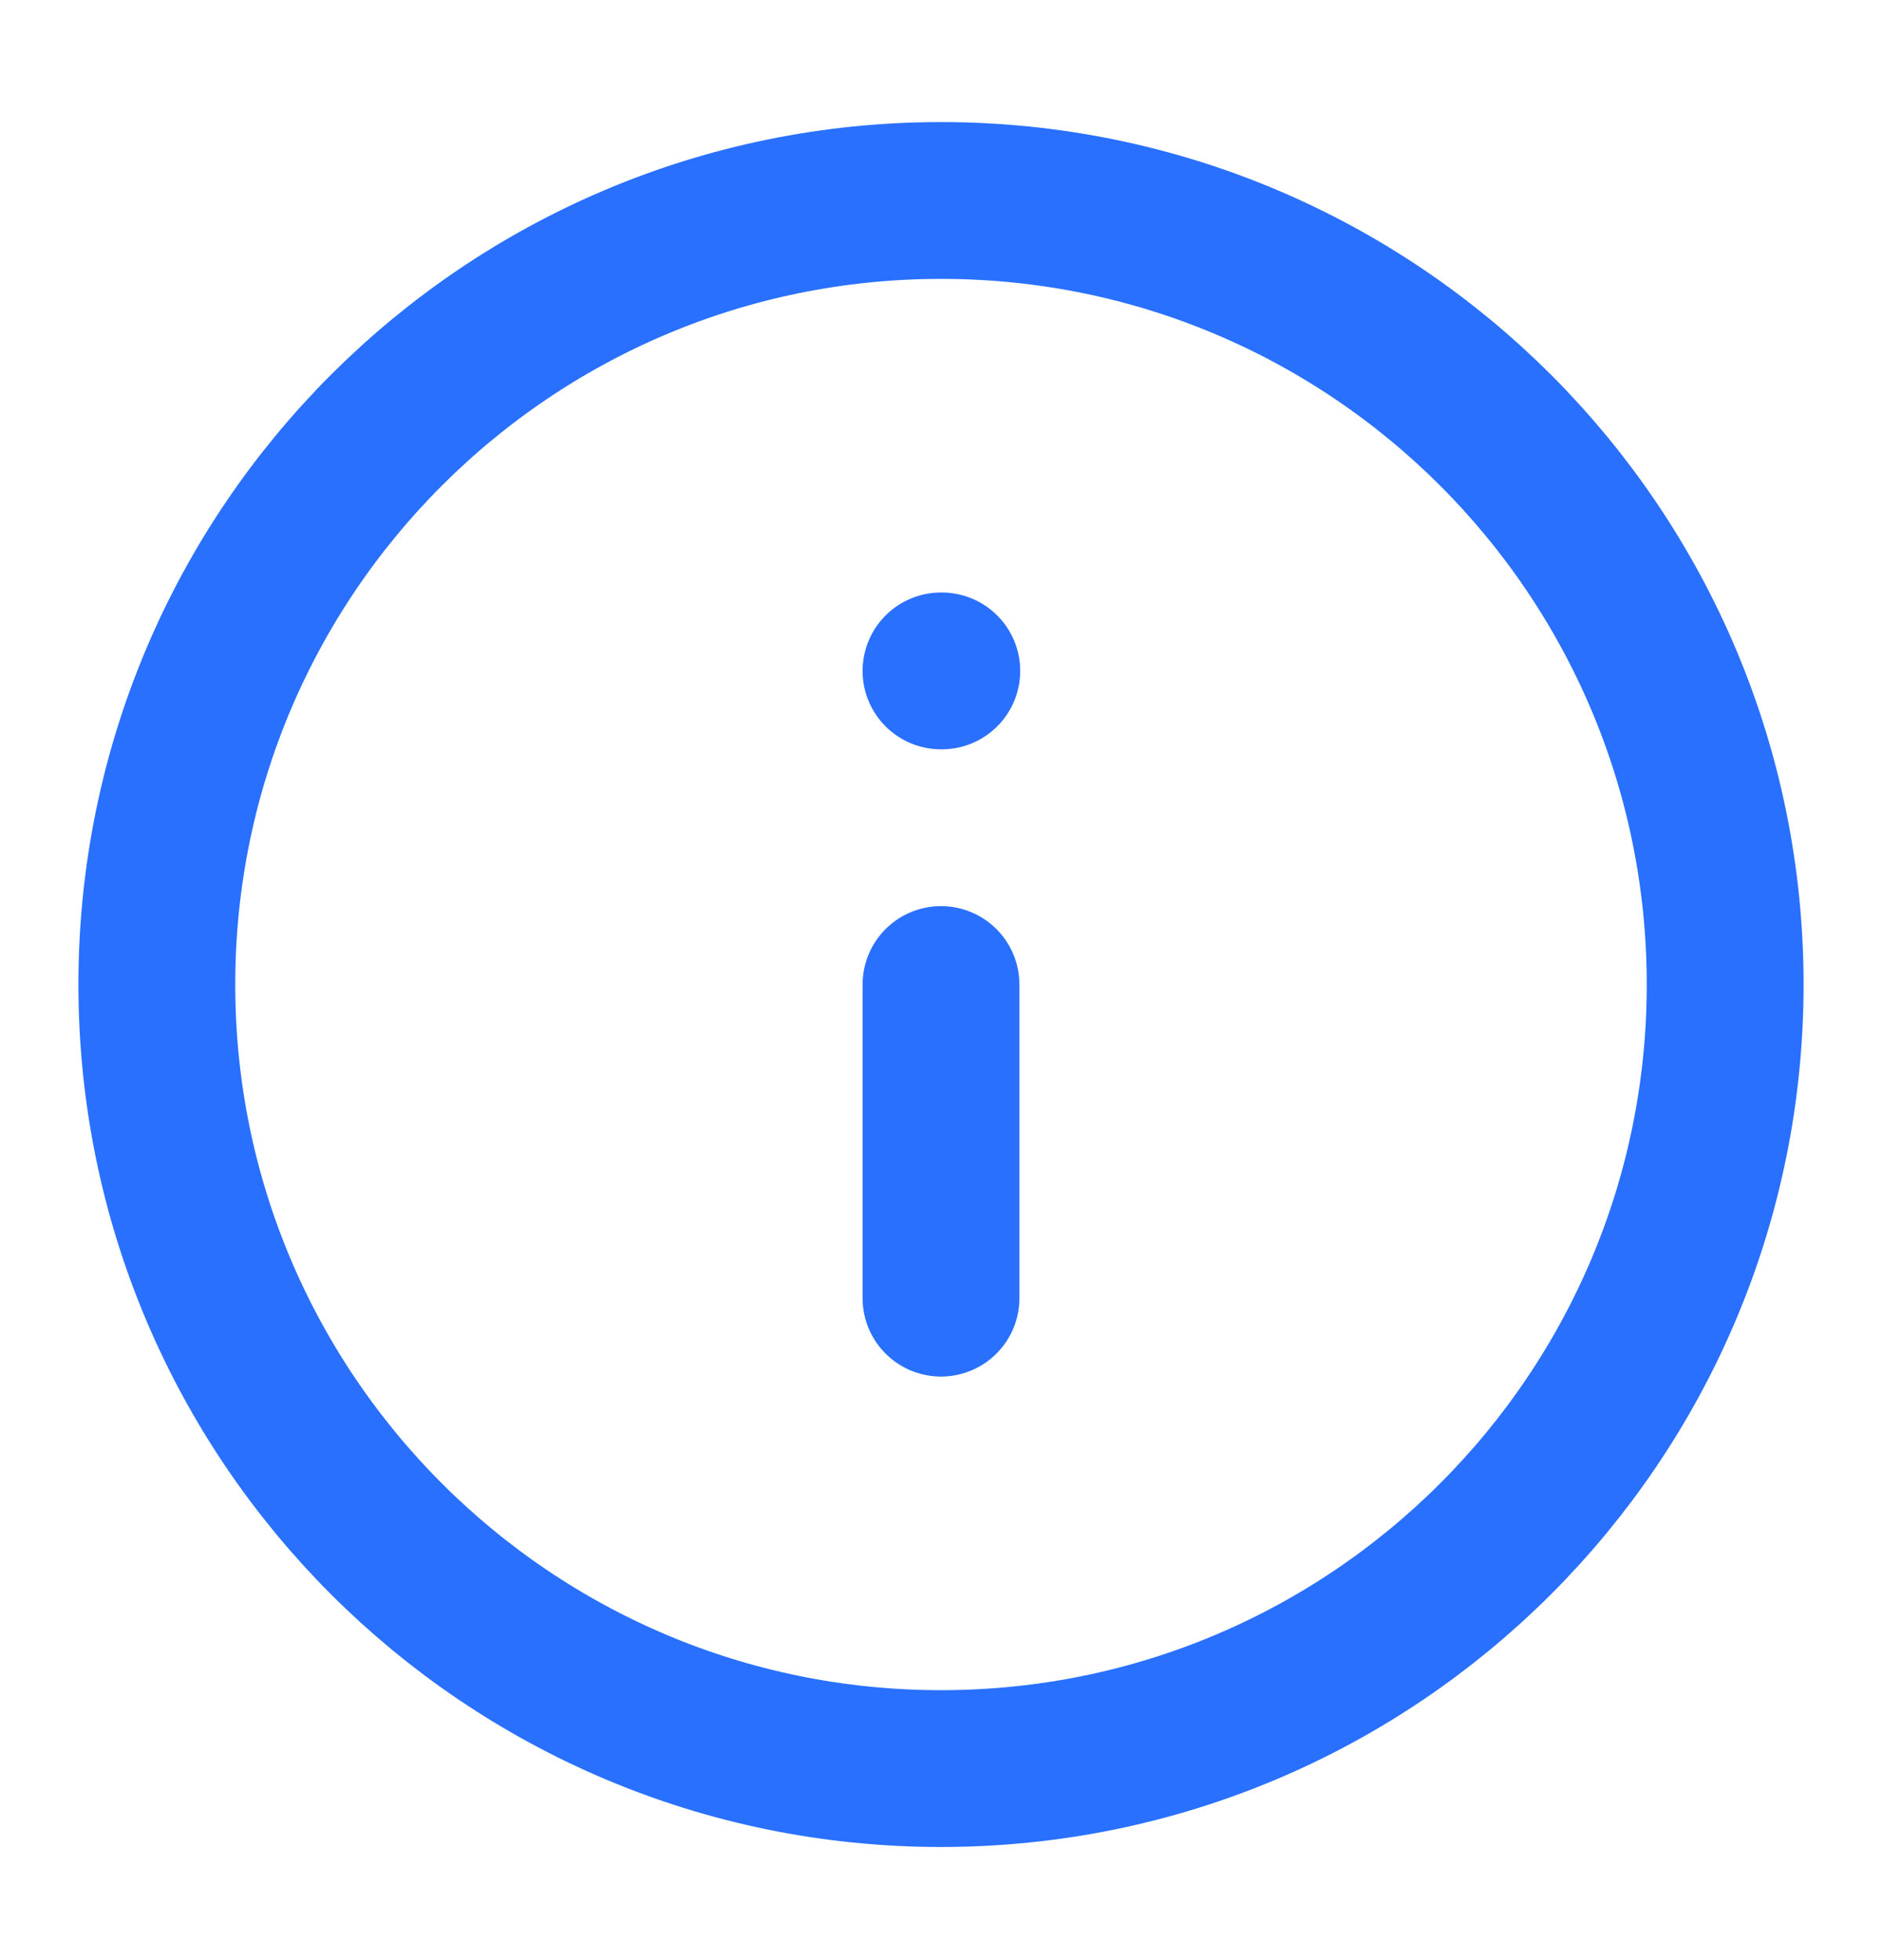
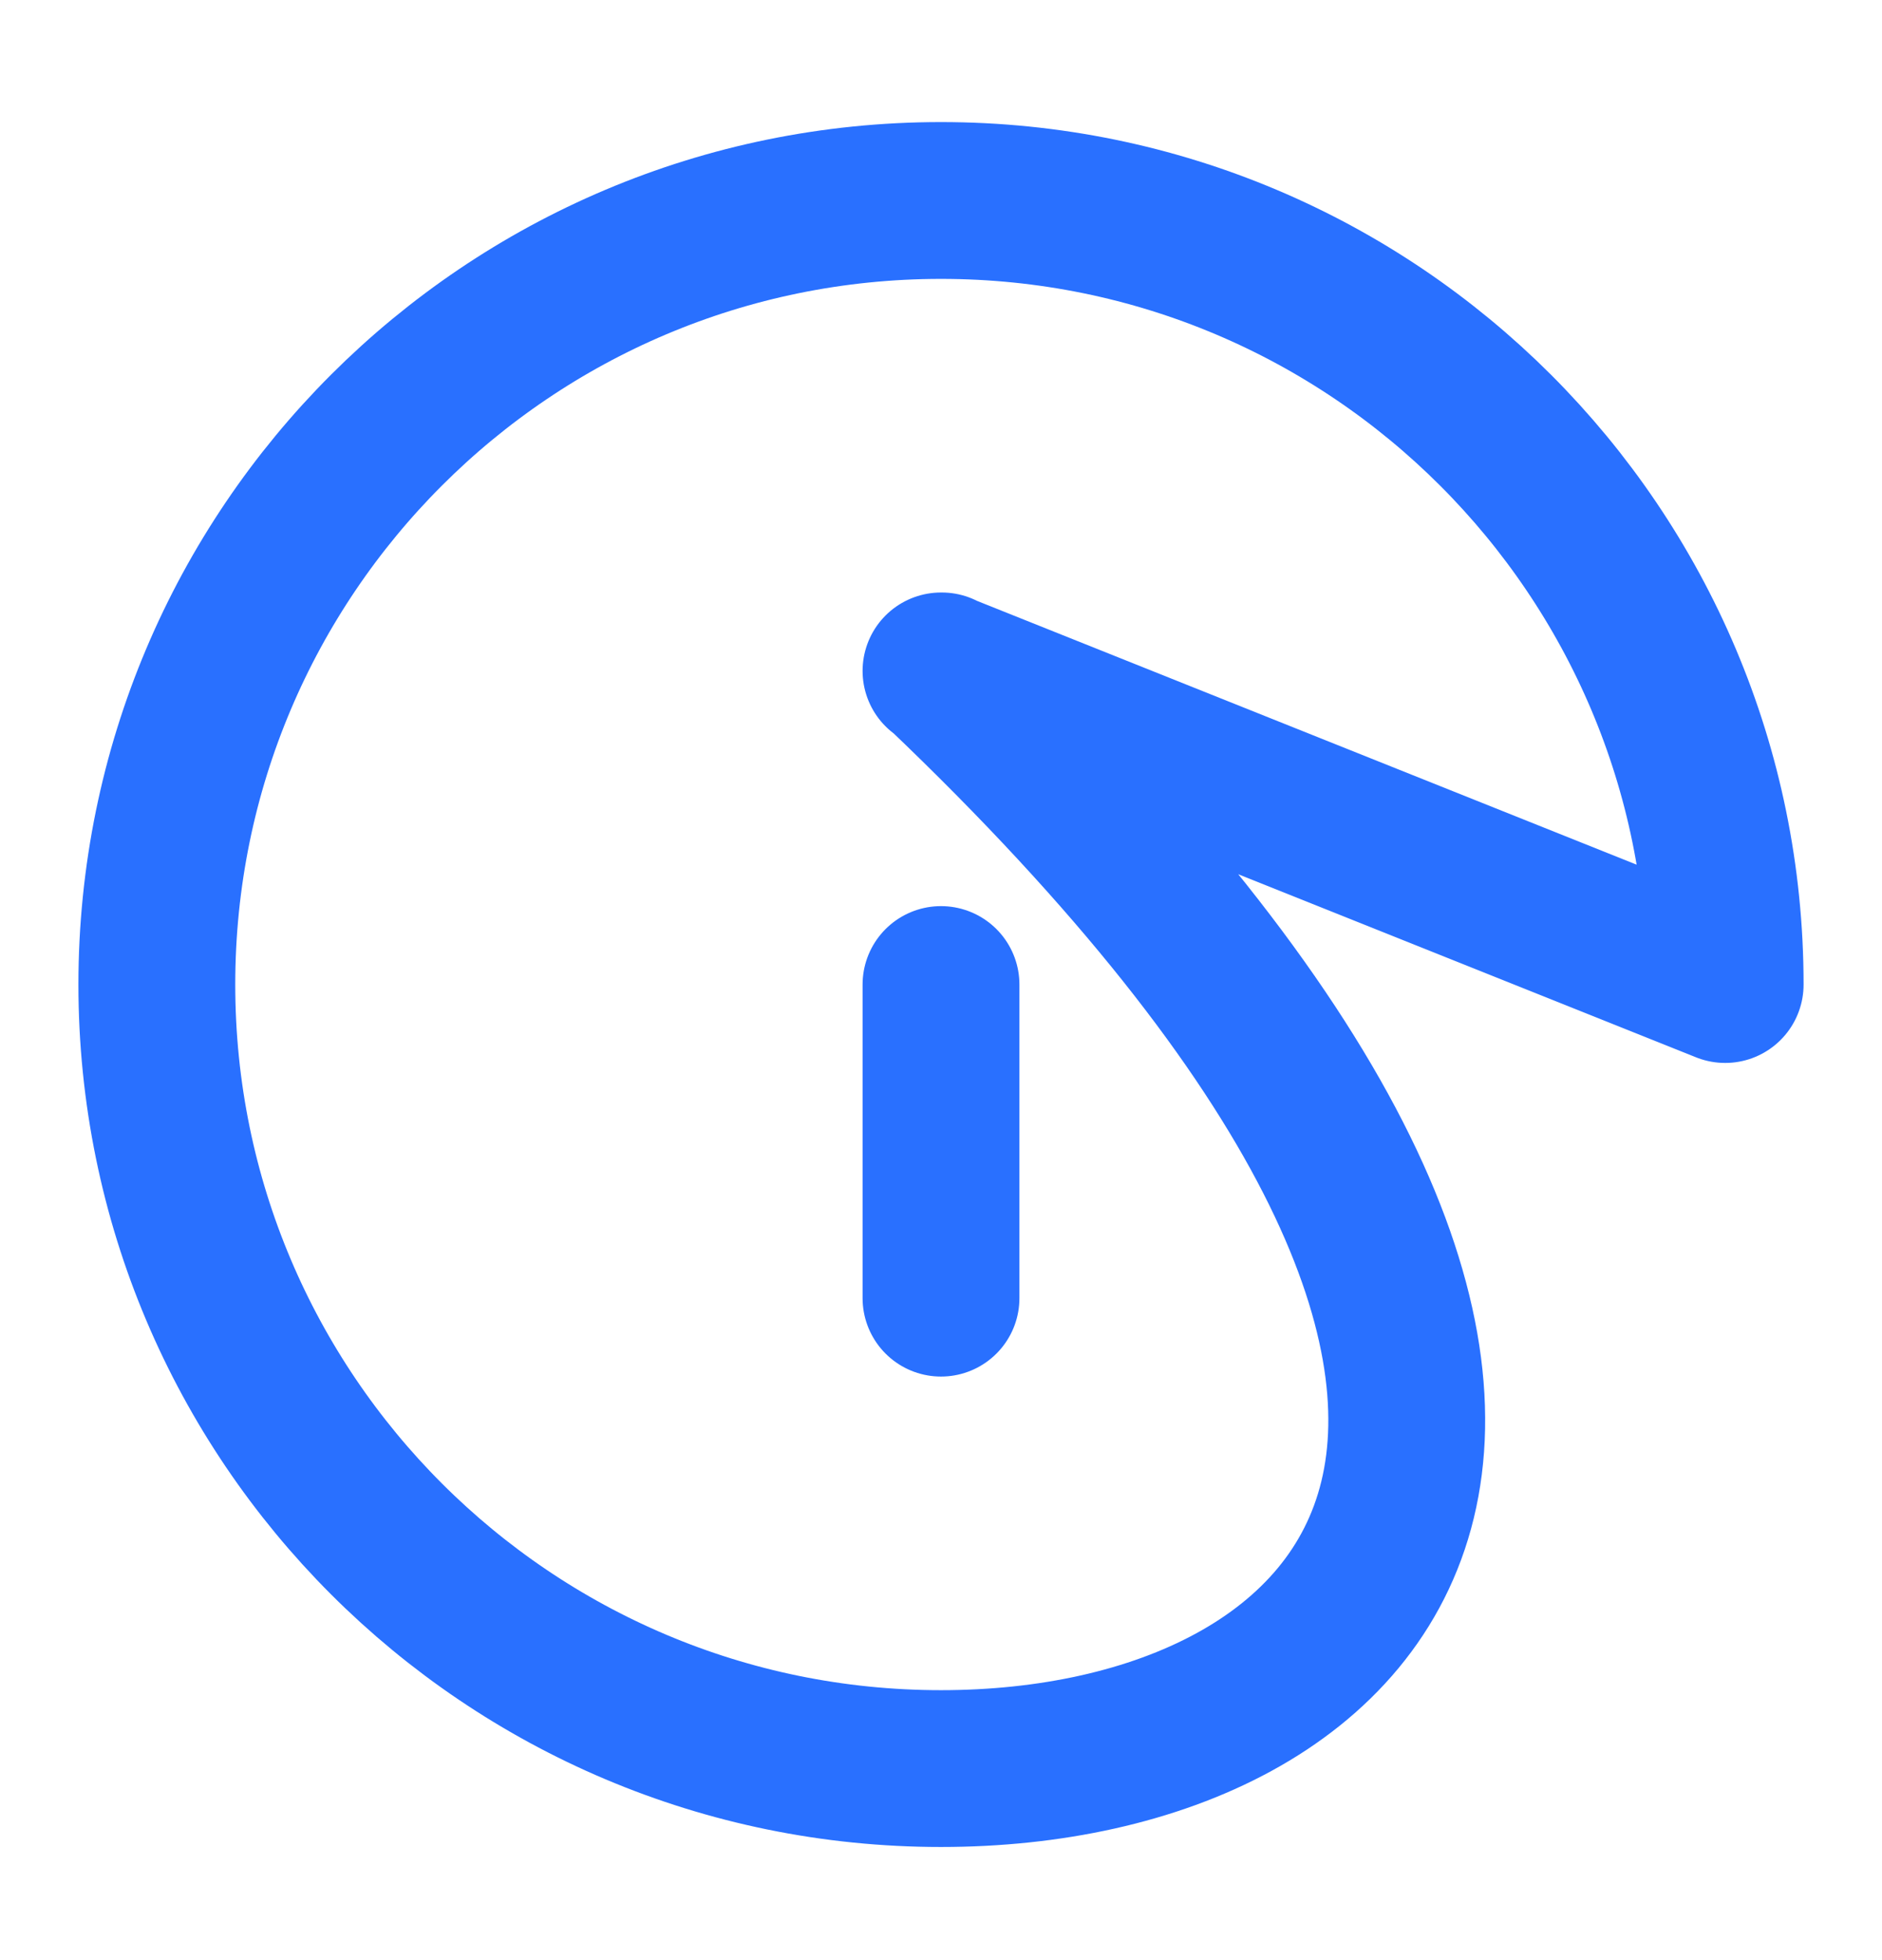
<svg xmlns="http://www.w3.org/2000/svg" width="24" height="25" viewBox="0 0 24 25" fill="none">
-   <path d="M12 16.557V12.557M12 8.557H12.01M22 12.557C22 18.08 17.523 22.557 12 22.557C6.477 22.557 2 18.08 2 12.557C2 7.034 6.477 2.557 12 2.557C17.523 2.557 22 7.034 22 12.557Z" stroke="#2970FF" stroke-width="2" stroke-linecap="round" stroke-linejoin="round" />
+   <path d="M12 16.557V12.557M12 8.557H12.01C22 18.08 17.523 22.557 12 22.557C6.477 22.557 2 18.08 2 12.557C2 7.034 6.477 2.557 12 2.557C17.523 2.557 22 7.034 22 12.557Z" stroke="#2970FF" stroke-width="2" stroke-linecap="round" stroke-linejoin="round" />
</svg>